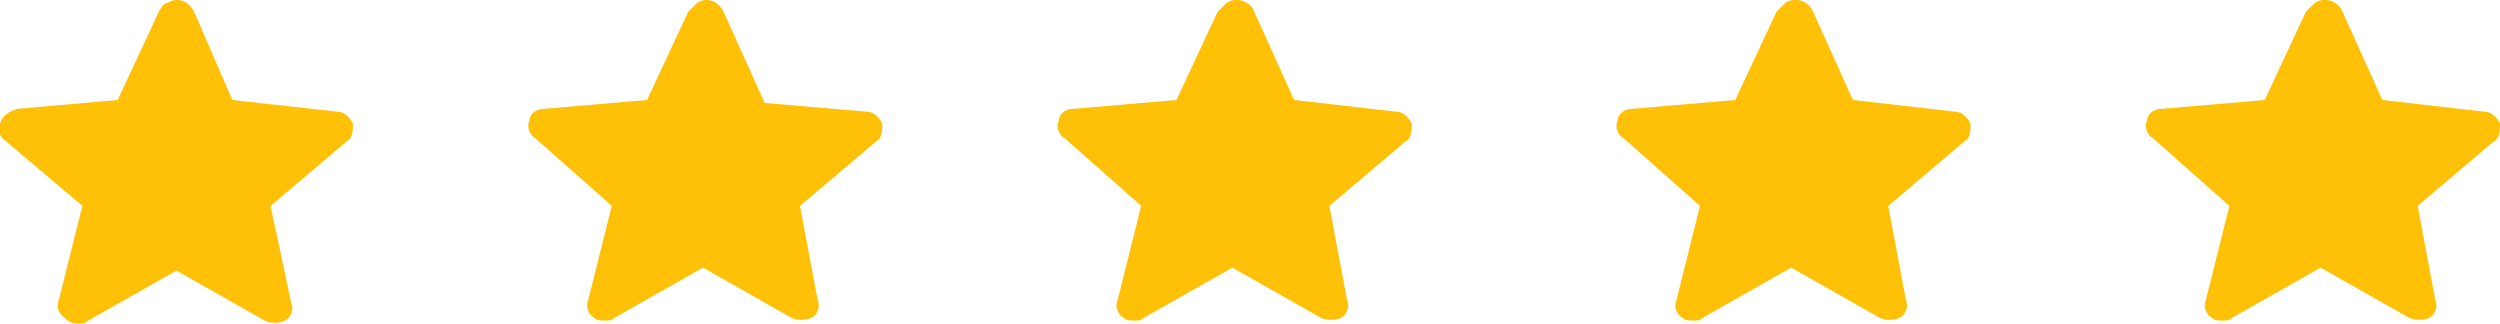
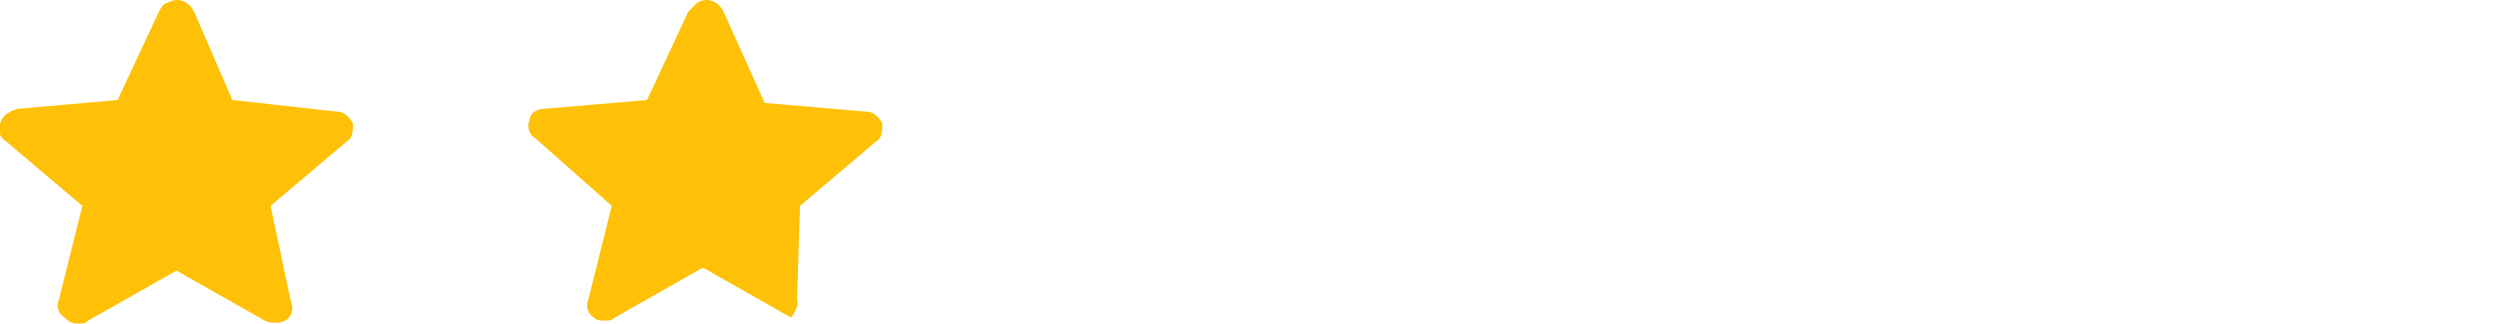
<svg xmlns="http://www.w3.org/2000/svg" version="1.1" id="Layer_1" x="0px" y="0px" viewBox="0 0 85 11" style="enable-background:new 0 0 85 11;" xml:space="preserve">
  <style type="text/css">
	.st0{fill:#FFC107;}
</style>
  <path class="st0" d="M12,4.2c-0.1-0.2-0.3-0.4-0.5-0.4L7.9,3.4l-1.3-3C6.4,0,6-0.1,5.7,0.1c-0.1,0-0.2,0.1-0.3,0.3L4,3.4L0.6,3.7  C0.3,3.8,0.1,3.9,0,4.2c-0.1,0.2,0,0.5,0.2,0.6L2.8,7L2,10.2c-0.1,0.2,0,0.5,0.2,0.6C2.4,11,2.5,11,2.7,11c0.1,0,0.2,0,0.3-0.1  l3-1.7l3,1.7c0.2,0.1,0.5,0.1,0.7,0s0.3-0.4,0.2-0.6L9.2,7l2.6-2.2C12,4.7,12,4.4,12,4.2z" />
-   <path class="st0" d="M30,4.2c-0.1-0.2-0.3-0.4-0.5-0.4L26,3.5l-1.4-3.1C24.4,0,24-0.1,23.7,0.1c-0.1,0.1-0.2,0.2-0.3,0.3l-1.4,3  l-3.5,0.3c-0.3,0-0.5,0.2-0.5,0.4c-0.1,0.2,0,0.5,0.2,0.6L20.8,7L20,10.2c-0.1,0.2,0,0.5,0.2,0.6c0.1,0.1,0.2,0.1,0.4,0.1  c0.1,0,0.2,0,0.3-0.1l3-1.7l3,1.7c0.2,0.1,0.5,0.1,0.7,0s0.3-0.4,0.2-0.6L27.2,7l2.6-2.2C30,4.7,30,4.4,30,4.2z" />
-   <path class="st0" d="M48,4.2c-0.1-0.2-0.3-0.4-0.5-0.4L44,3.4l-1.4-3.1C42.4,0,42-0.1,41.7,0.1c-0.1,0.1-0.2,0.2-0.3,0.3l-1.4,3  l-3.5,0.3c-0.3,0-0.5,0.2-0.5,0.4c-0.1,0.2,0,0.5,0.2,0.6L38.8,7L38,10.2c-0.1,0.2,0,0.5,0.2,0.6c0.1,0.1,0.2,0.1,0.4,0.1  c0.1,0,0.2,0,0.3-0.1l3-1.7l3,1.7c0.2,0.1,0.5,0.1,0.7,0s0.3-0.4,0.2-0.6L45.2,7l2.6-2.2C48,4.7,48,4.4,48,4.2z" />
-   <path class="st0" d="M67,4.2c-0.1-0.2-0.3-0.4-0.5-0.4L63,3.4l-1.4-3.1C61.4,0,61-0.1,60.7,0.1c-0.1,0.1-0.2,0.2-0.3,0.3l-1.4,3  l-3.5,0.3c-0.3,0-0.5,0.2-0.5,0.4c-0.1,0.2,0,0.5,0.2,0.6L57.8,7L57,10.2c-0.1,0.2,0,0.5,0.2,0.6c0.1,0.1,0.2,0.1,0.4,0.1  c0.1,0,0.2,0,0.3-0.1l3-1.7l3,1.7c0.2,0.1,0.5,0.1,0.7,0s0.3-0.4,0.2-0.6L64.2,7l2.6-2.2C67,4.7,67,4.4,67,4.2z" />
-   <path class="st0" d="M85,4.2c-0.1-0.2-0.3-0.4-0.5-0.4L81,3.4l-1.4-3.1C79.4,0,79-0.1,78.7,0.1c-0.1,0.1-0.2,0.2-0.3,0.3l-1.4,3  l-3.5,0.3c-0.3,0-0.5,0.2-0.5,0.4c-0.1,0.2,0,0.5,0.2,0.6L75.8,7L75,10.2c-0.1,0.2,0,0.5,0.2,0.6c0.1,0.1,0.2,0.1,0.4,0.1  c0.1,0,0.2,0,0.3-0.1l3-1.7l3,1.7c0.2,0.1,0.5,0.1,0.7,0s0.3-0.4,0.2-0.6L82.2,7l2.6-2.2C85,4.7,85,4.4,85,4.2z" />
+   <path class="st0" d="M30,4.2c-0.1-0.2-0.3-0.4-0.5-0.4L26,3.5l-1.4-3.1C24.4,0,24-0.1,23.7,0.1c-0.1,0.1-0.2,0.2-0.3,0.3l-1.4,3  l-3.5,0.3c-0.3,0-0.5,0.2-0.5,0.4c-0.1,0.2,0,0.5,0.2,0.6L20.8,7L20,10.2c-0.1,0.2,0,0.5,0.2,0.6c0.1,0.1,0.2,0.1,0.4,0.1  c0.1,0,0.2,0,0.3-0.1l3-1.7l3,1.7s0.3-0.4,0.2-0.6L27.2,7l2.6-2.2C30,4.7,30,4.4,30,4.2z" />
</svg>